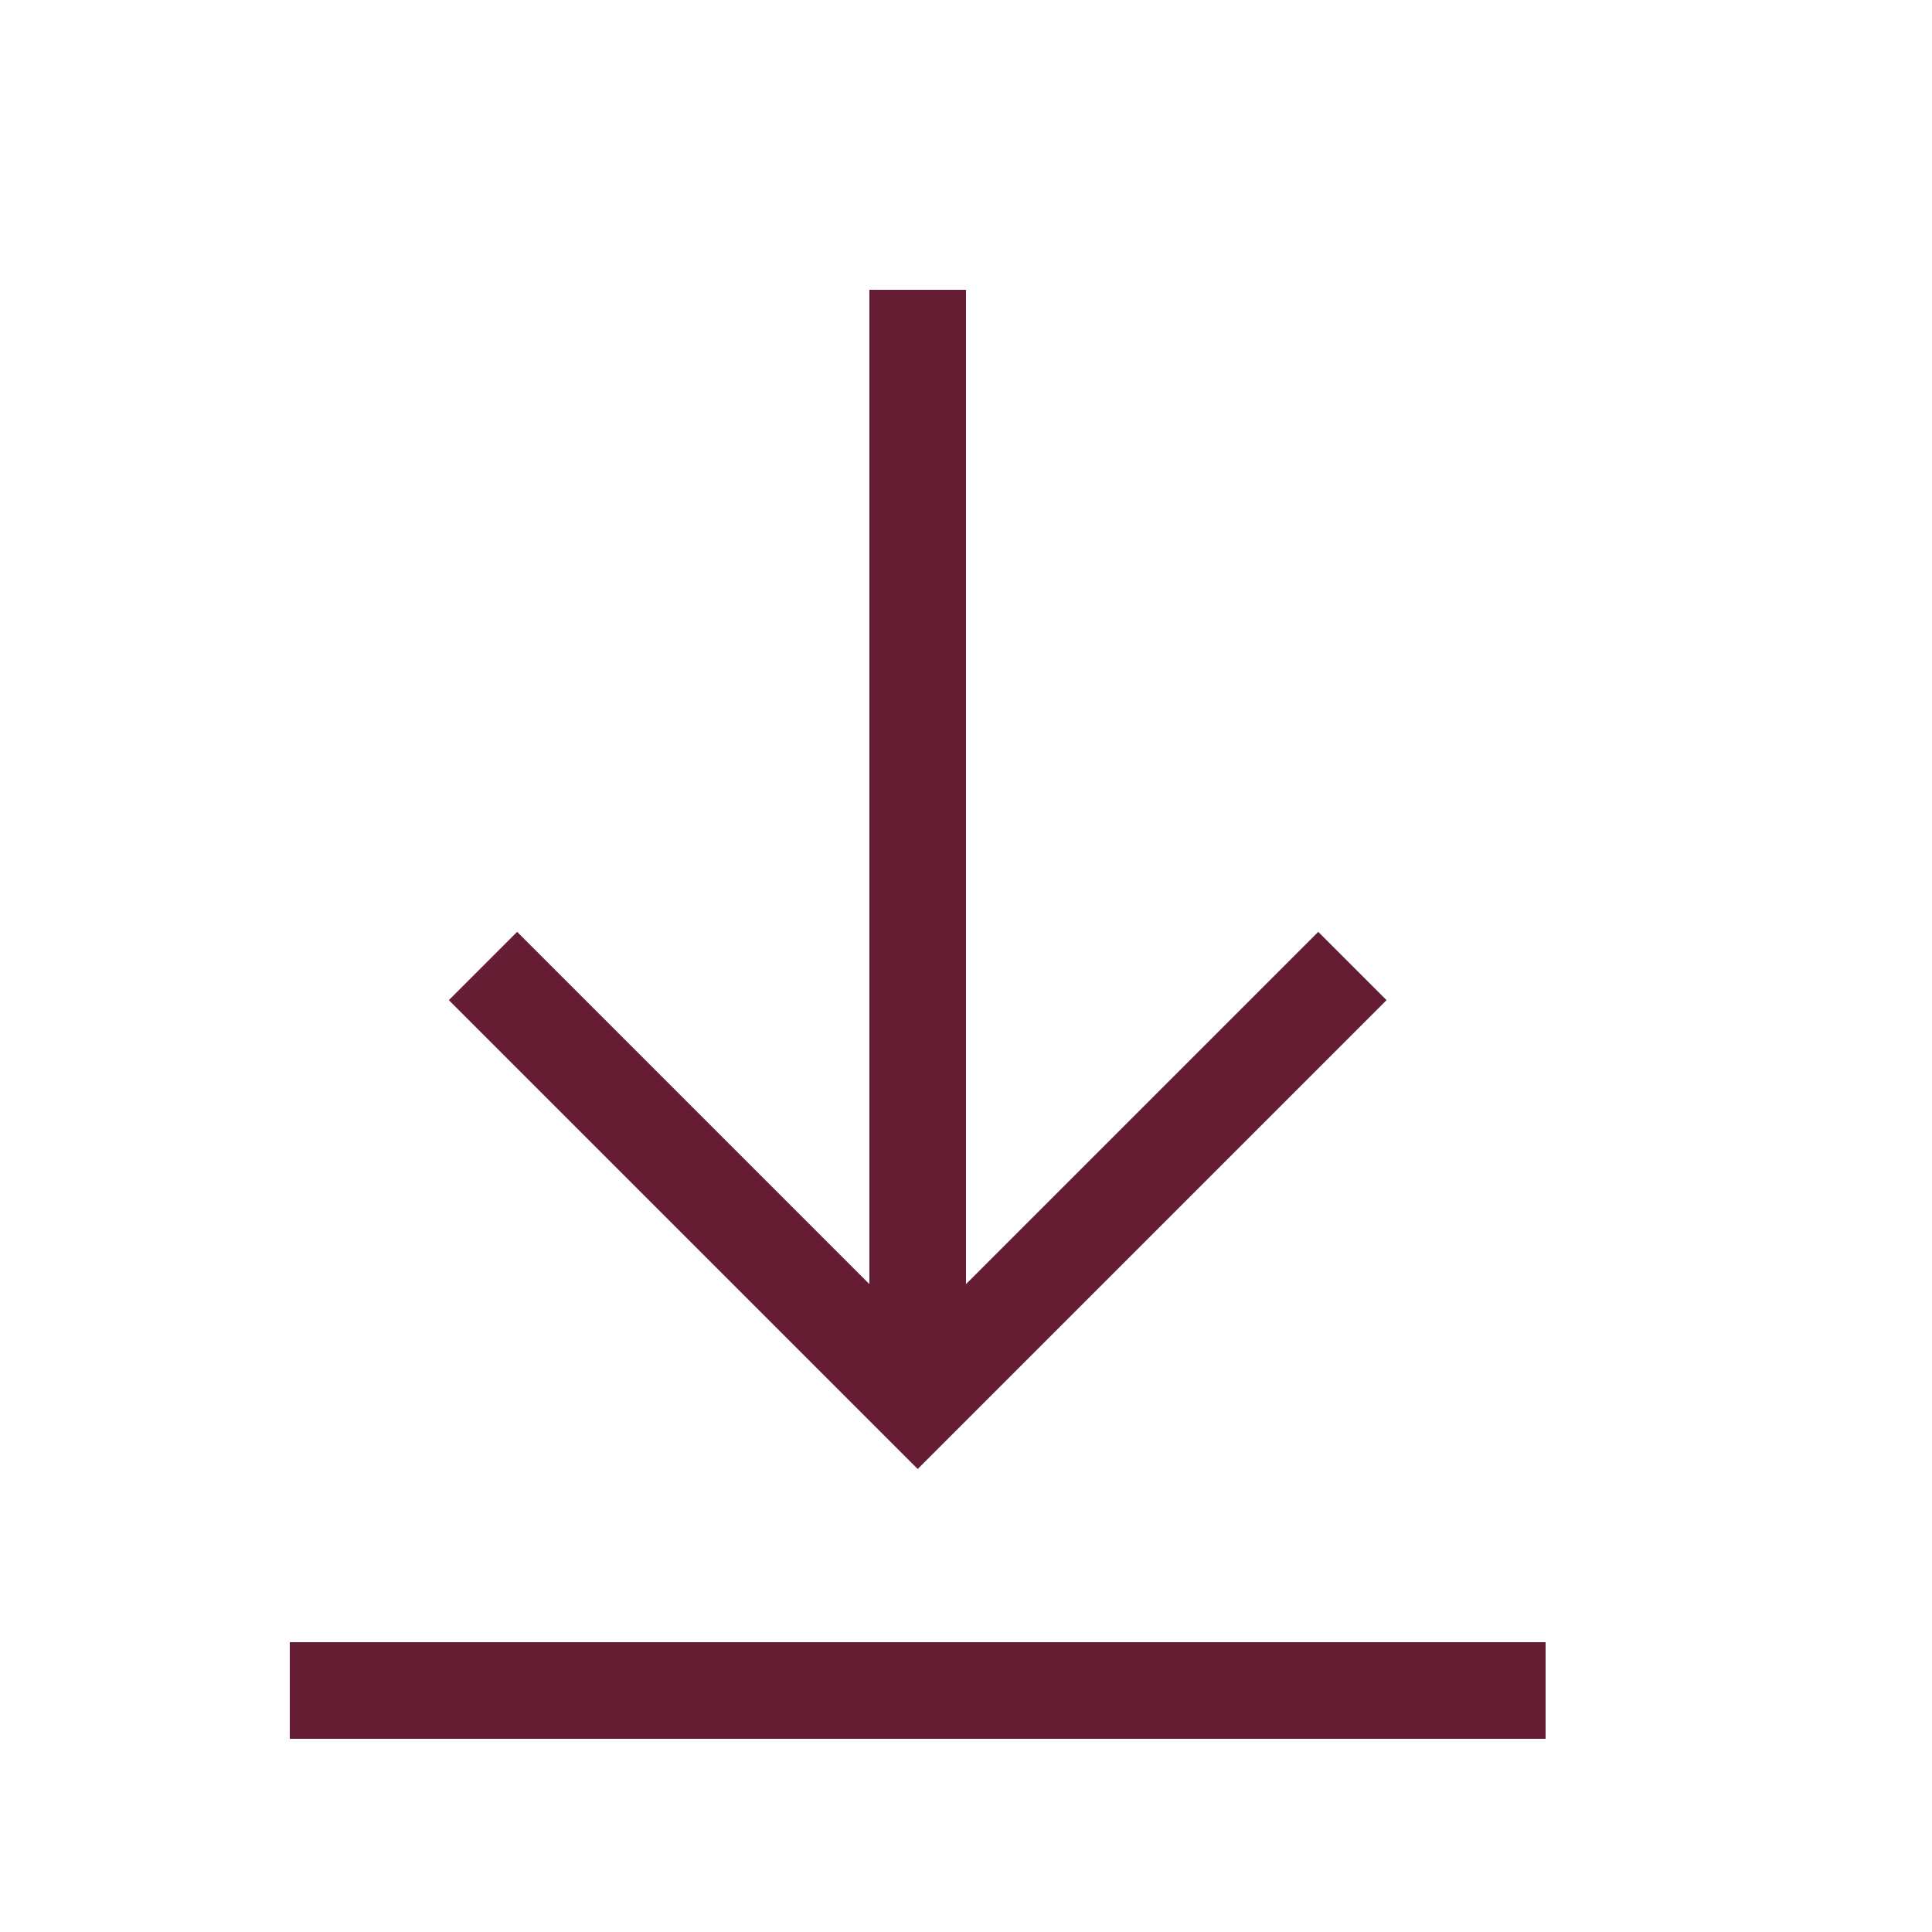
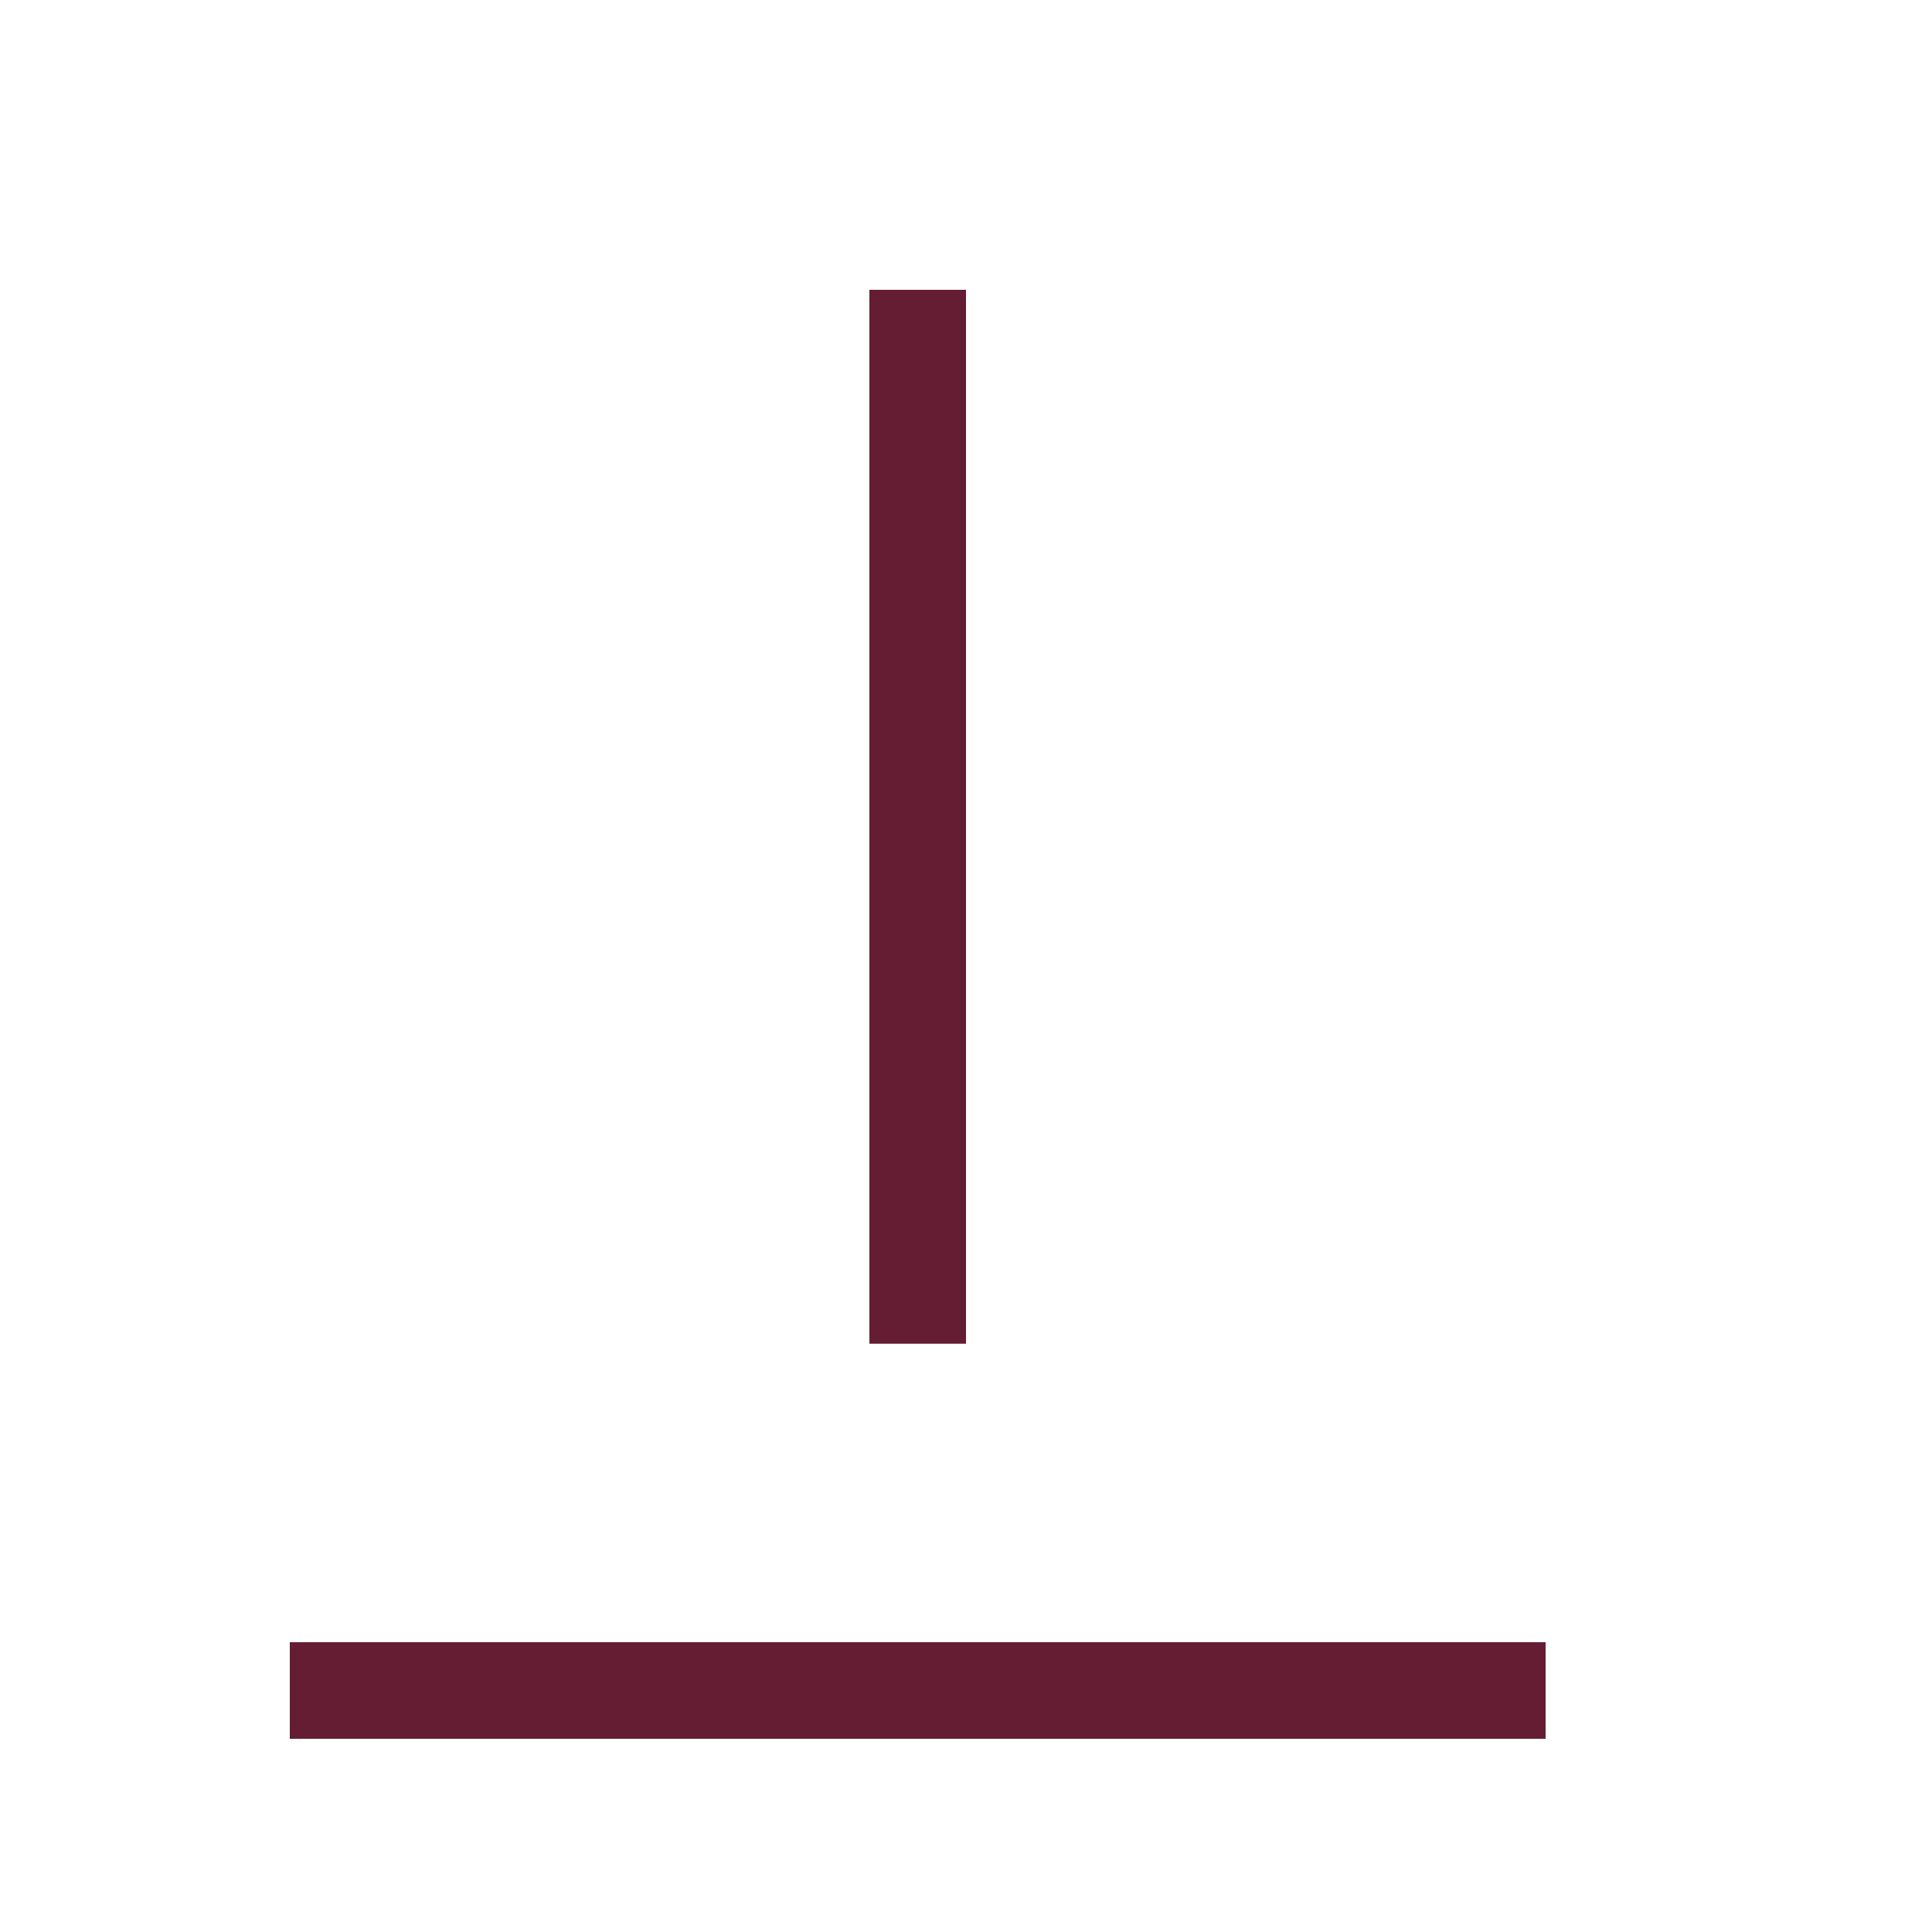
<svg xmlns="http://www.w3.org/2000/svg" width="20" height="20" viewBox="0 0 20 20">
-   <polyline fill="none" stroke="#651d33" points="14,10 9.5,14.5 5,10" />
  <rect width="13" height="1" x="3" y="17" fill="#651d33" />
  <line fill="none" stroke="#651d33" x1="9.5" y1="13.91" x2="9.5" y2="3" />
</svg>